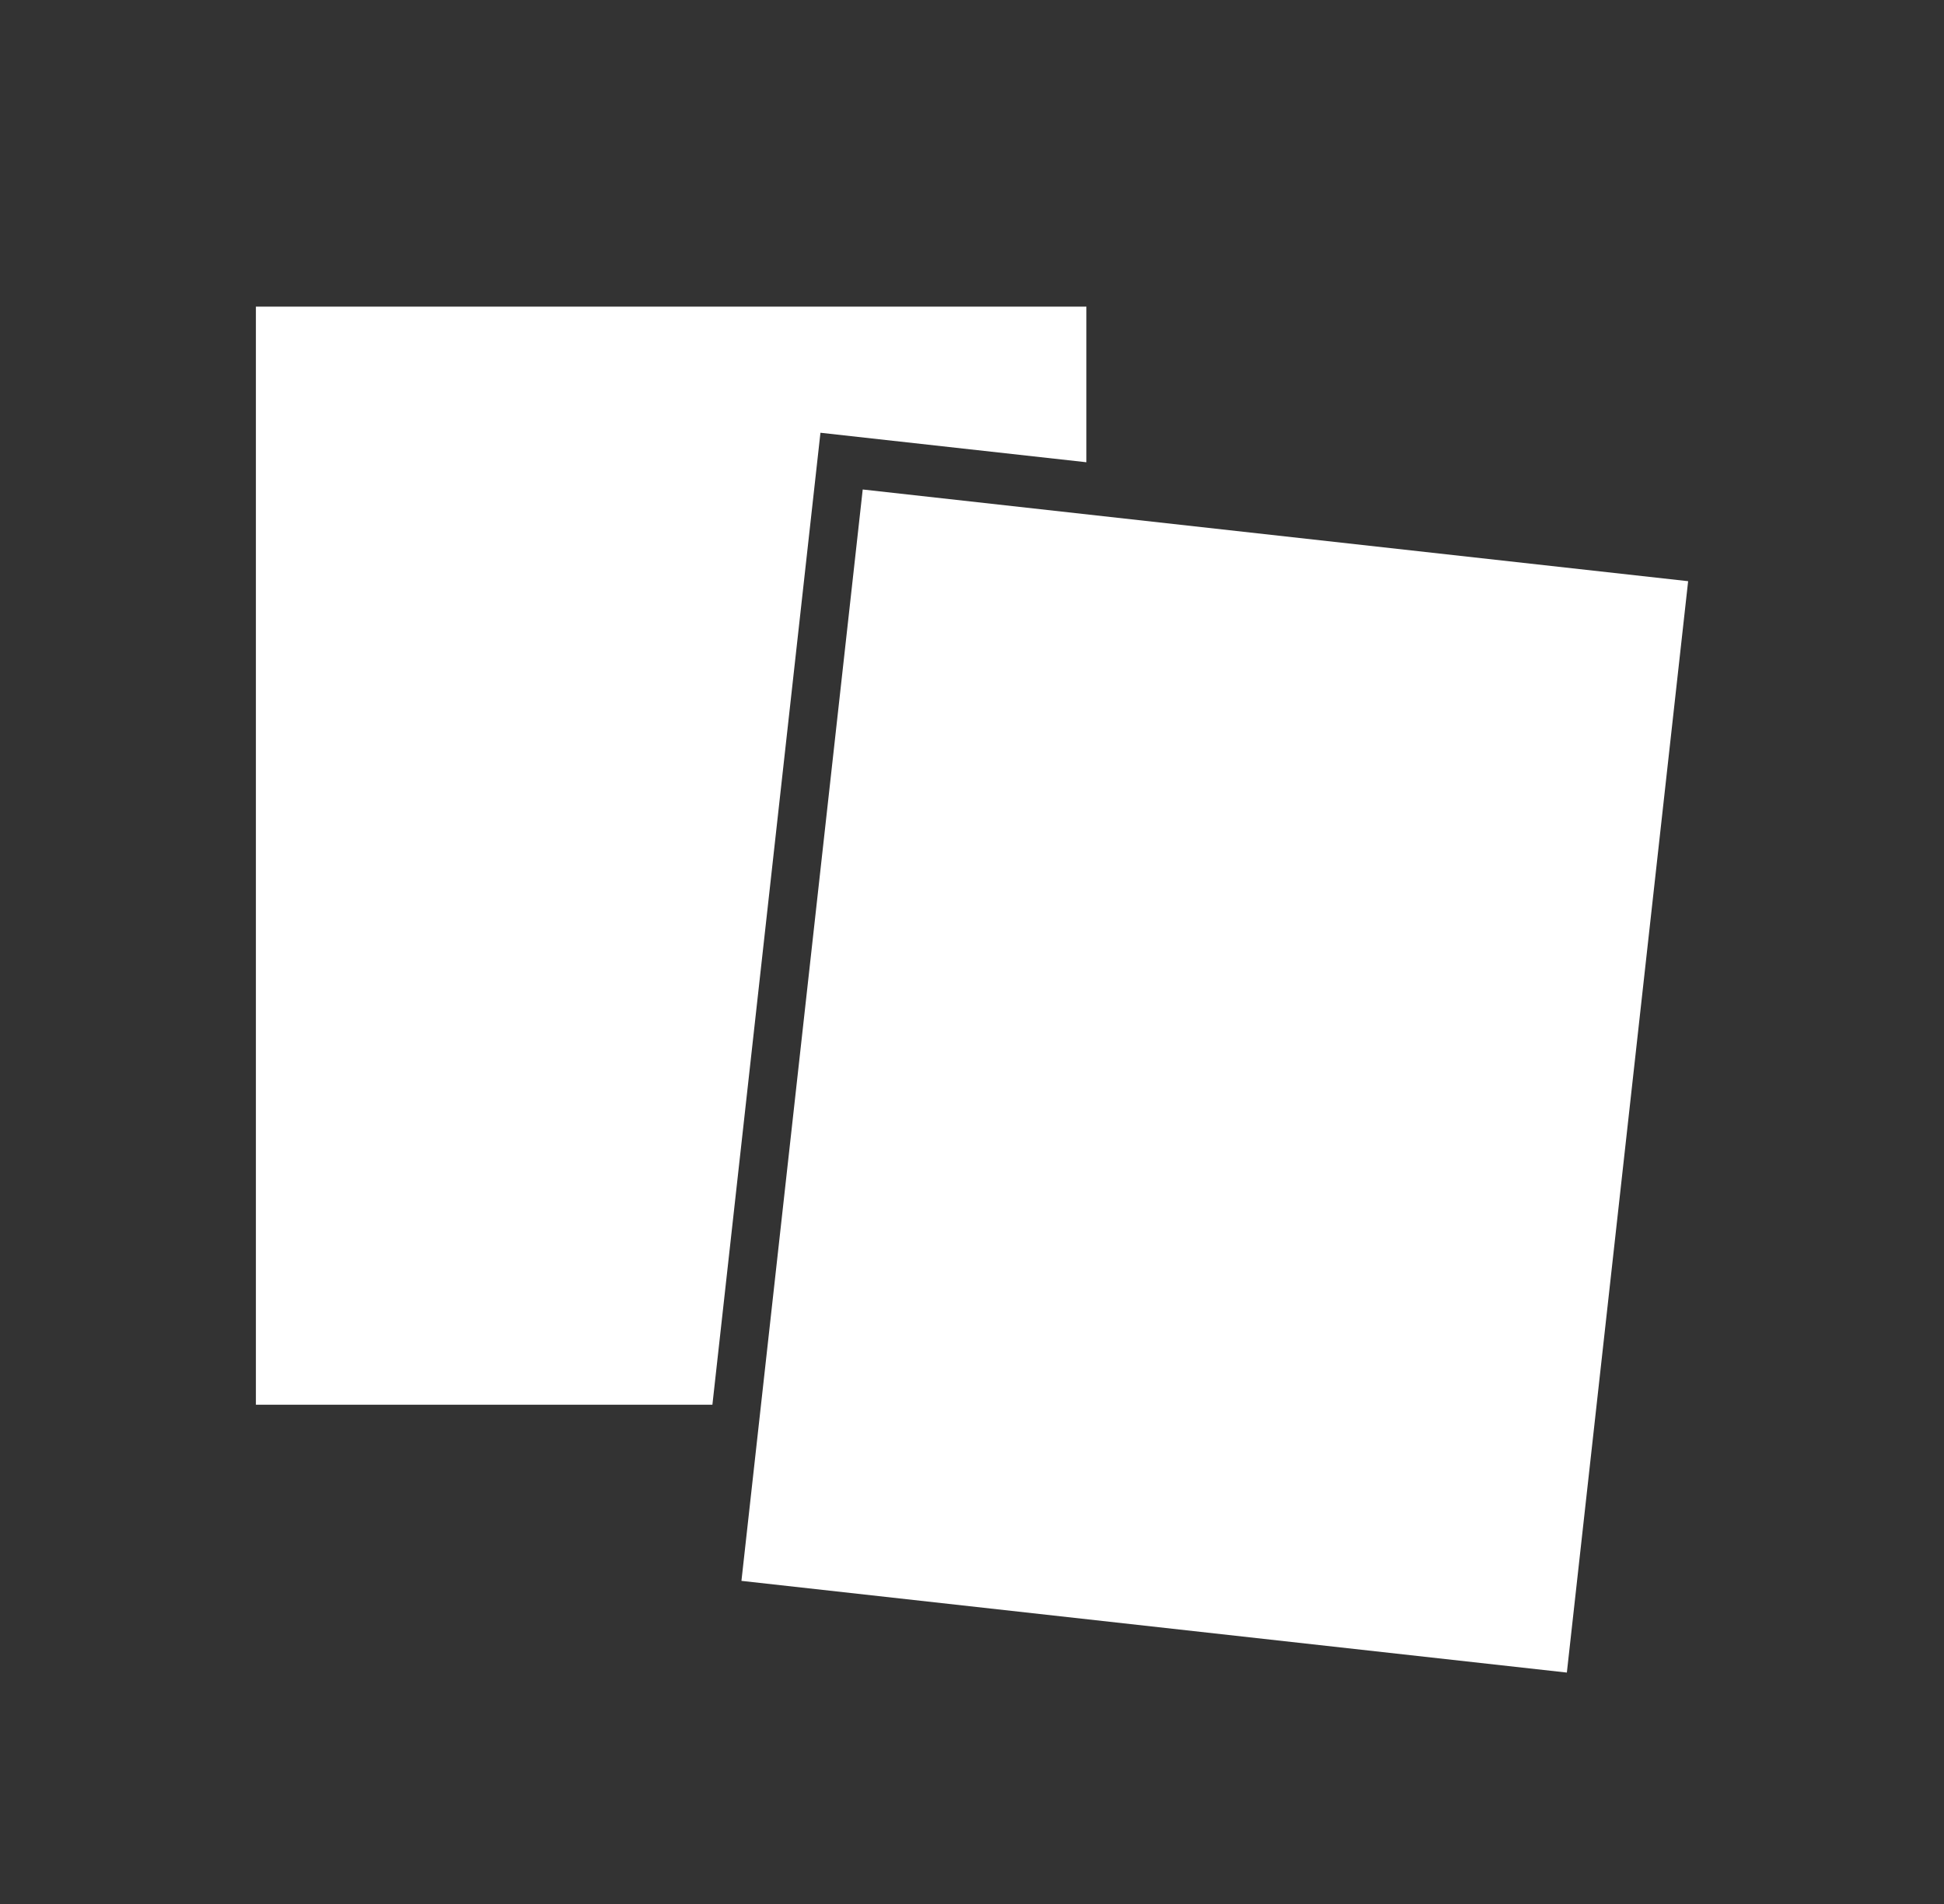
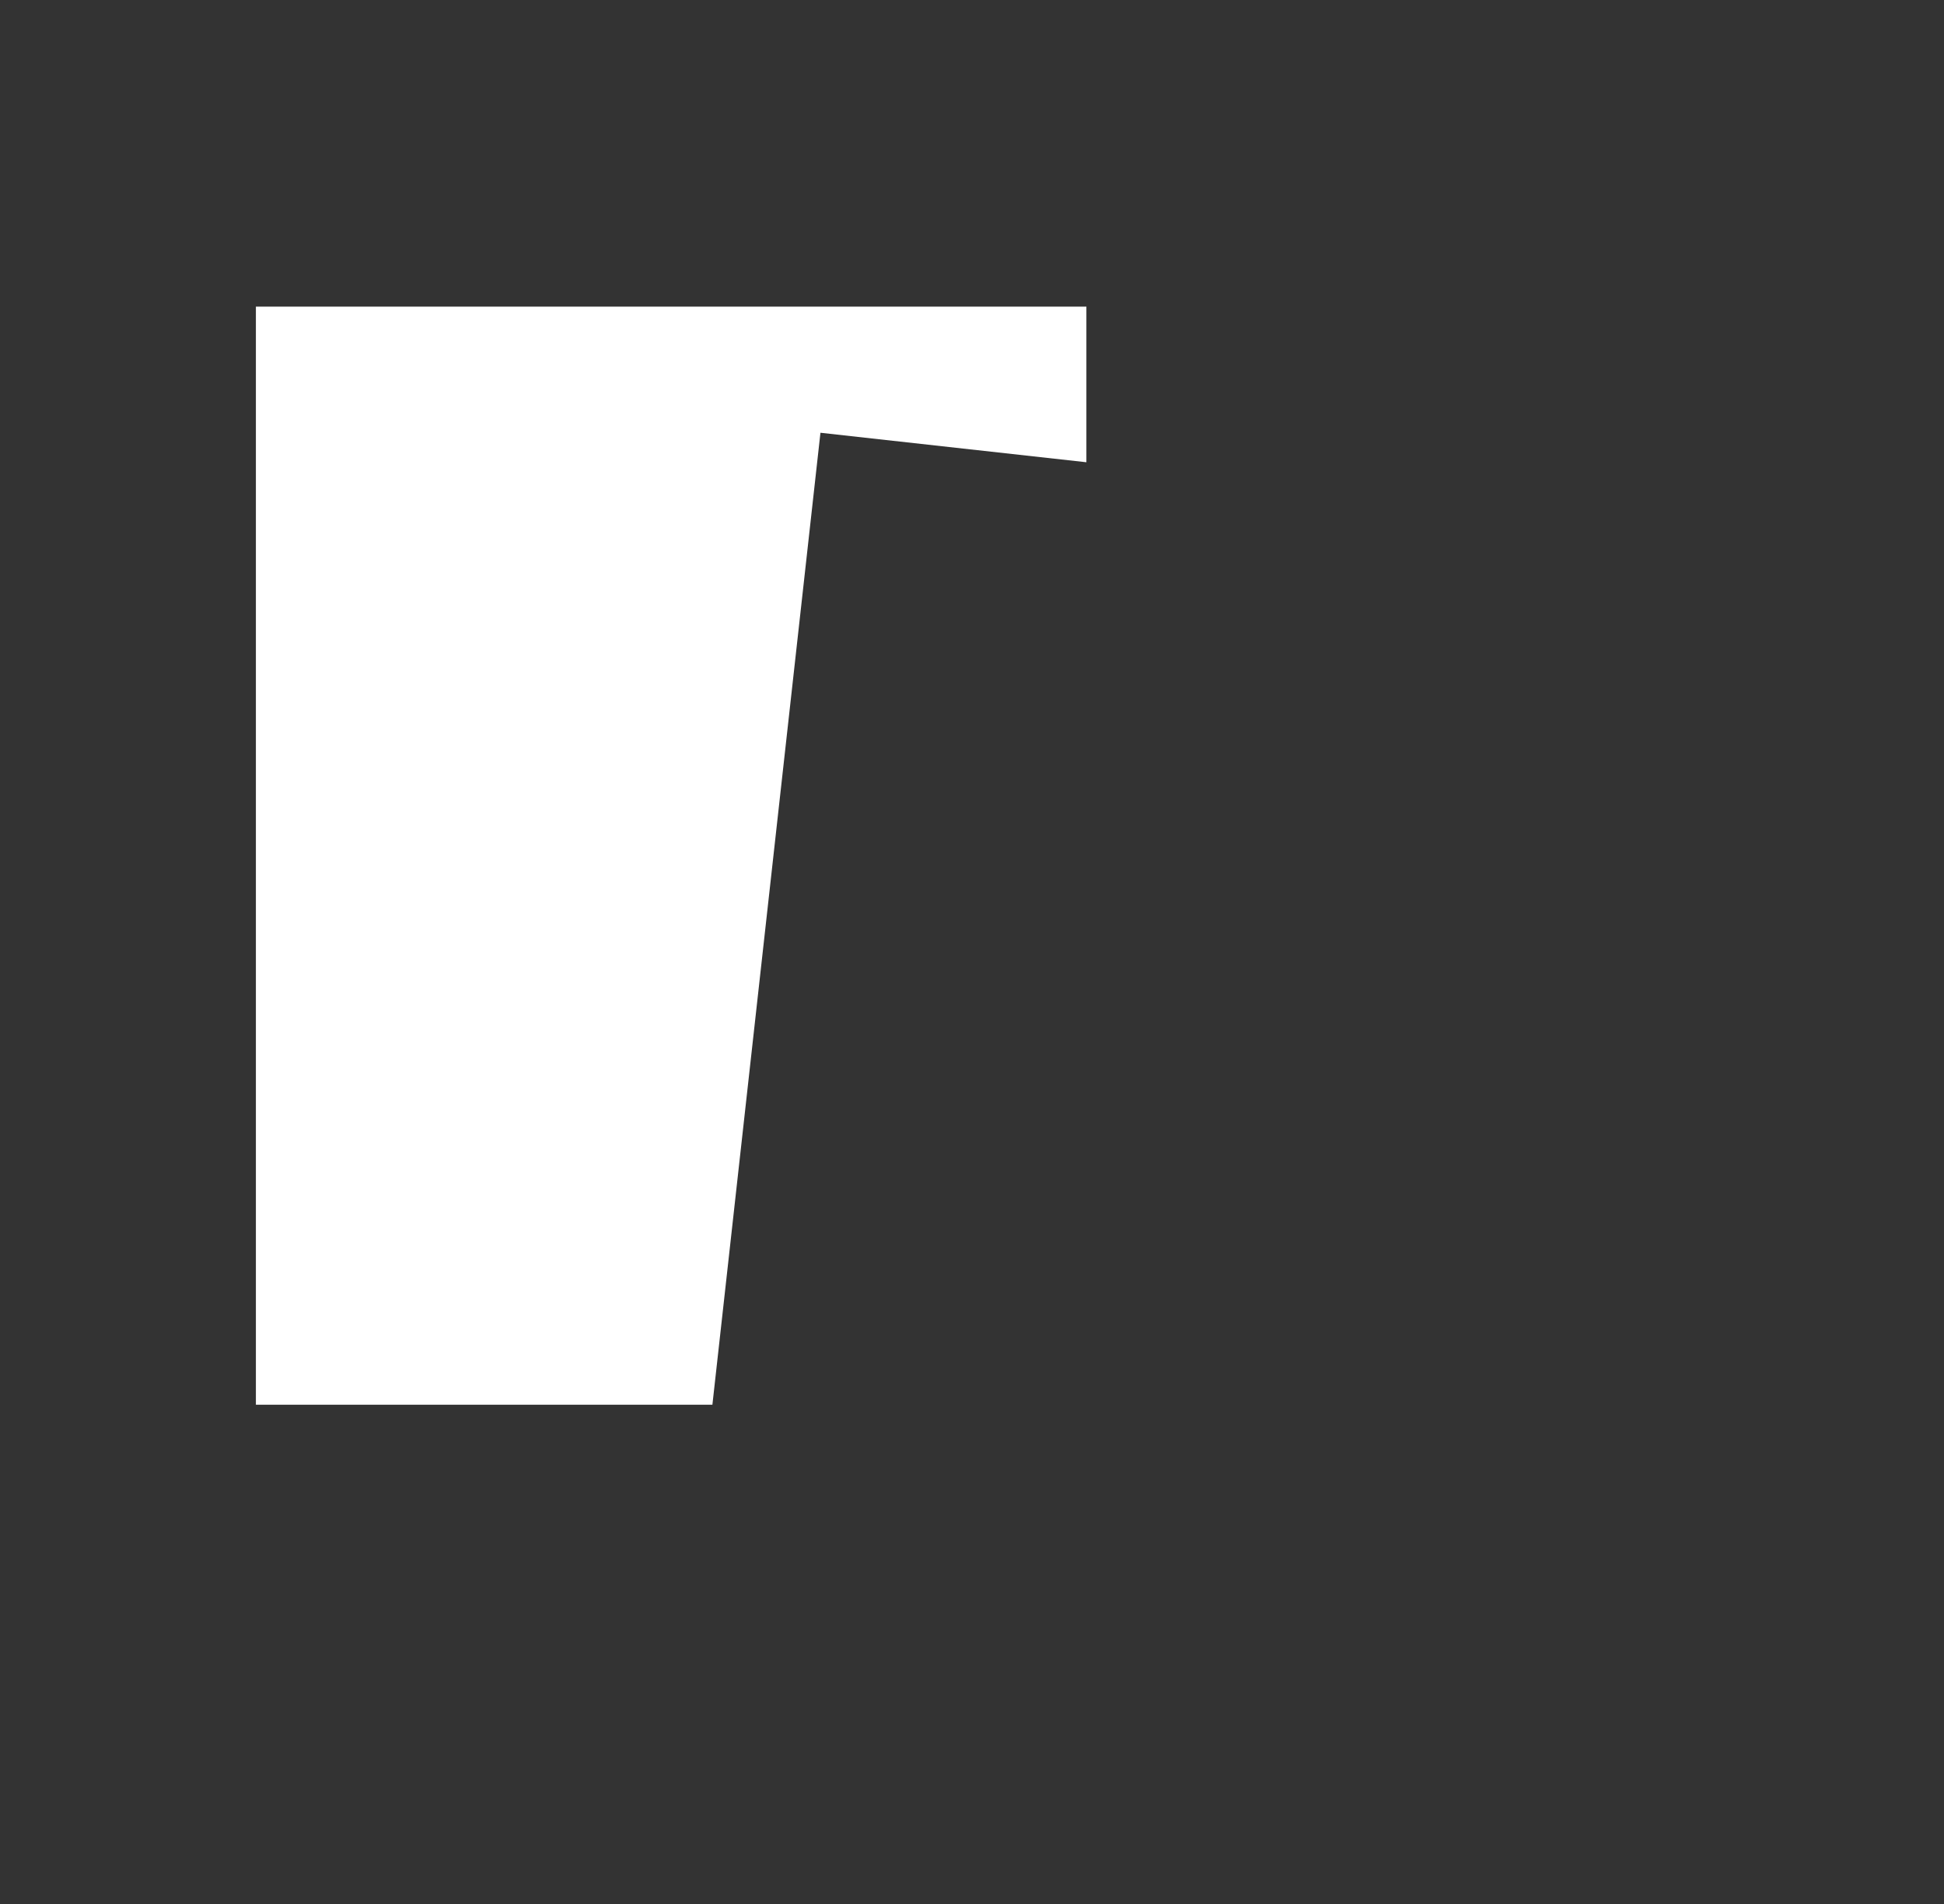
<svg xmlns="http://www.w3.org/2000/svg" id="Layer_1" data-name="Layer 1" width="147" height="144" viewBox="0 0 147 144">
  <rect x="0" y="0" width="147" height="144" fill="#333333" stroke="none" />
  <defs>
    <style>
      .cls-1 {
        fill: #fff;
      }
    </style>
  </defs>
  <polygon class="cls-1" points="62.04 32.73 82.15 34.96 82.15 23.19 19.35 23.19 19.35 106.24 53.87 106.24 62.04 32.73" />
-   <rect class="cls-1" x="60.46" y="40.24" width="62.8" height="83.05" transform="translate(9.59 -9.65) rotate(6.34)" />
</svg>